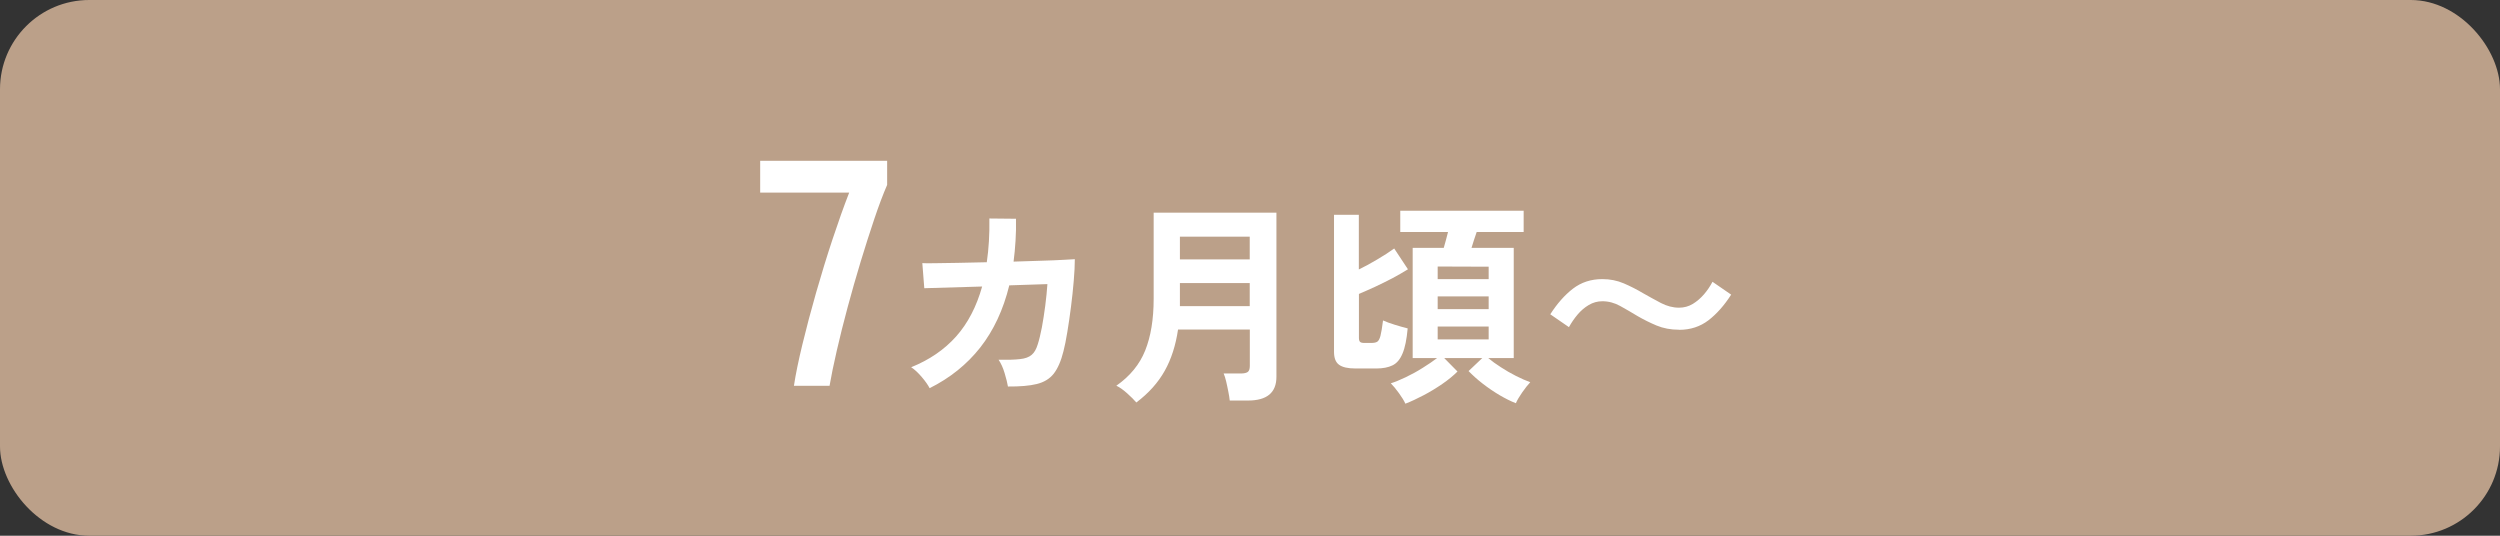
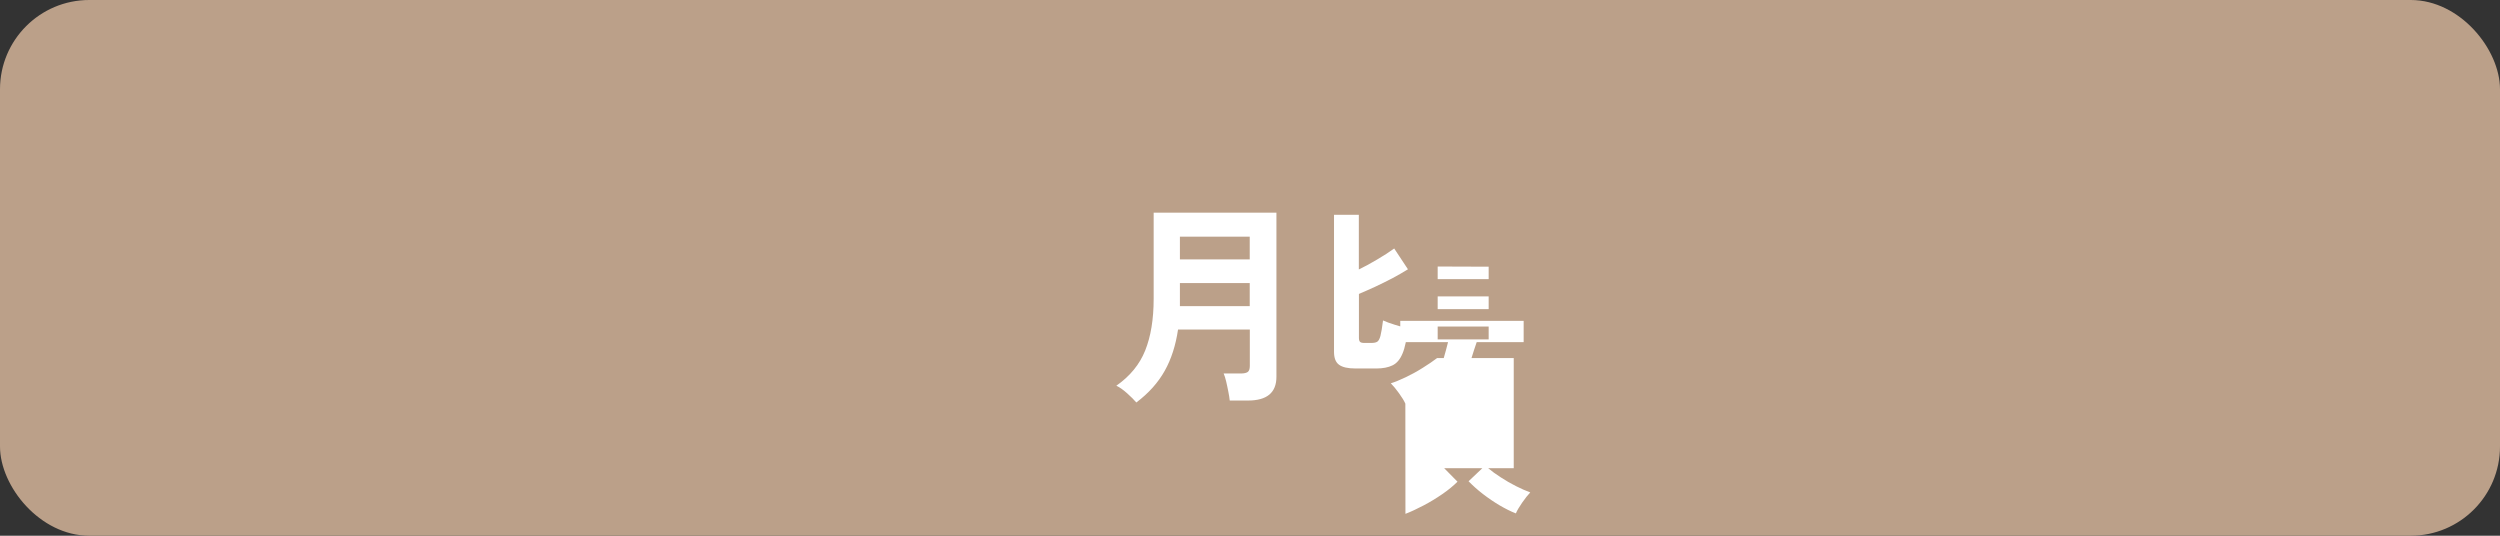
<svg xmlns="http://www.w3.org/2000/svg" id="_レイヤー_2" data-name="レイヤー_2" viewBox="0 0 280 60">
  <rect x="0" y="0" width="280" height="60" fill="#333333" stroke="none" />
  <defs>
    <style>
      .cls-1 {
        fill: #fff;
      }

      .cls-2 {
        fill: #bba089;
      }
    </style>
  </defs>
  <g id="design">
    <g>
      <rect class="cls-2" width="280" height="60" rx="10" ry="10" />
      <g>
-         <path class="cls-1" d="M88.92,43.21c.19-1.27.51-2.82.95-4.64.44-1.82.95-3.75,1.53-5.78.58-2.03,1.19-4.02,1.84-5.98.65-1.96,1.27-3.7,1.87-5.24h-9.97v-3.56h14.22v2.7c-.46,1.06-.94,2.33-1.44,3.82-.5,1.49-1.01,3.08-1.53,4.79-.52,1.71-1,3.41-1.46,5.11-.46,1.7-.86,3.32-1.21,4.84-.35,1.52-.62,2.84-.81,3.94h-4Z" />
-         <path class="cls-1" d="M104.12,43.48c-.18-.35-.47-.77-.88-1.25-.41-.48-.8-.85-1.19-1.1,2.03-.82,3.71-1.96,5.03-3.44s2.29-3.35,2.92-5.6l-6.48.19-.22-2.81c.21.02.66.02,1.37.01.7,0,1.57-.02,2.59-.04,1.02-.02,2.11-.04,3.26-.07.22-1.49.32-3.12.29-4.9l2.98.03c.02.85,0,1.67-.05,2.47-.05.8-.12,1.58-.22,2.33,1.12-.03,2.17-.06,3.14-.1.98-.03,1.8-.06,2.46-.1.66-.03,1.08-.06,1.26-.07,0,.67-.04,1.48-.12,2.42-.08.95-.18,1.92-.31,2.92-.13,1-.26,1.94-.41,2.82-.14.88-.29,1.59-.43,2.14-.27,1.1-.64,1.94-1.09,2.52-.46.58-1.09.96-1.9,1.16-.81.2-1.88.29-3.23.28-.06-.38-.19-.88-.37-1.49-.18-.61-.41-1.11-.68-1.51,1.02.02,1.82,0,2.4-.07.58-.06,1.01-.22,1.31-.48.3-.25.52-.65.68-1.18.16-.49.31-1.13.46-1.89.14-.77.27-1.58.38-2.44.11-.86.19-1.66.24-2.41l-4.27.14c-.67,2.74-1.76,5.06-3.25,6.96-1.5,1.9-3.39,3.42-5.68,4.56Z" />
        <path class="cls-1" d="M127.28,45.09c-.26-.3-.6-.65-1.04-1.04-.44-.39-.84-.68-1.21-.85,1.52-1.06,2.6-2.37,3.23-3.94.63-1.57.95-3.5.95-5.79v-9.65h13.75v18.38c0,1.78-1.06,2.66-3.19,2.66h-2.04c-.03-.29-.08-.62-.16-1.01s-.15-.76-.24-1.13c-.09-.37-.18-.66-.28-.89h1.94c.35,0,.6-.06.76-.17.15-.11.23-.34.23-.67v-4.08h-8.04c-.26,1.76-.75,3.3-1.49,4.62-.74,1.32-1.79,2.5-3.17,3.54ZM132.15,29.05h7.82v-2.54h-7.82v2.54ZM132.15,34.29h7.82v-2.59h-7.82v2.59Z" />
-         <path class="cls-1" d="M151.81,41.27c-.85,0-1.46-.14-1.84-.42-.38-.28-.56-.76-.56-1.45v-15.34h2.78v6.12c.66-.32,1.34-.69,2.06-1.12.72-.42,1.35-.83,1.9-1.23l1.54,2.33c-.51.32-1.09.65-1.74,1-.65.34-1.3.66-1.94.96-.65.3-1.25.56-1.81.8v4.92c0,.21.04.36.12.44.08.09.25.13.5.13h.74c.3,0,.53-.04.68-.13.15-.09.28-.31.37-.66s.19-.93.29-1.73c.35.16.79.32,1.31.48.52.16,1,.3,1.45.41-.11,1.23-.3,2.17-.58,2.82-.27.65-.64,1.09-1.12,1.32-.47.23-1.08.35-1.81.35h-2.35ZM157.4,45.21c-.14-.32-.38-.71-.72-1.18s-.64-.83-.91-1.1c.46-.14,1.02-.37,1.67-.68.65-.31,1.29-.66,1.92-1.06.63-.39,1.16-.76,1.6-1.09h-2.74v-12.34h3.48c.08-.27.16-.57.25-.89.09-.32.16-.62.23-.89h-5.35v-2.38h13.82v2.38h-5.26c-.1.27-.2.57-.3.89-.1.32-.2.62-.28.89h4.73v12.34h-2.86c.4.34.87.68,1.42,1.03.54.35,1.1.68,1.68.97s1.11.53,1.61.71c-.27.29-.58.67-.91,1.15s-.57.88-.7,1.2c-.58-.22-1.18-.53-1.82-.9-.64-.38-1.26-.8-1.87-1.27-.61-.47-1.14-.95-1.61-1.43l1.54-1.46h-4.27l1.49,1.51c-.46.46-1.03.93-1.7,1.39-.67.46-1.37.89-2.1,1.27-.73.38-1.4.7-2.03.94ZM161.02,31.26h5.71v-1.39l-5.71-.02v1.42ZM161.02,34.62h5.71v-1.42h-5.71v1.42ZM161.02,38.01h5.71v-1.44h-5.71v1.44Z" />
-         <path class="cls-1" d="M188.05,36.93c-.93,0-1.76-.16-2.51-.47-.74-.31-1.44-.66-2.1-1.04-.69-.42-1.35-.8-1.98-1.15-.63-.35-1.3-.53-2-.53-.54,0-1.05.14-1.52.42-.47.28-.89.64-1.26,1.08-.37.44-.69.91-.96,1.4l-2.09-1.44c.77-1.2,1.62-2.16,2.54-2.87.93-.71,2.02-1.07,3.29-1.07.86,0,1.67.16,2.41.48.74.32,1.45.68,2.12,1.08.7.4,1.38.77,2.04,1.12.66.34,1.33.52,2.02.52.56,0,1.07-.14,1.54-.42.46-.28.88-.64,1.26-1.08.38-.44.69-.91.95-1.4l2.09,1.44c-.77,1.2-1.62,2.16-2.54,2.87-.93.71-2.02,1.07-3.29,1.07Z" />
+         <path class="cls-1" d="M151.81,41.27c-.85,0-1.46-.14-1.84-.42-.38-.28-.56-.76-.56-1.45v-15.34h2.78v6.12c.66-.32,1.34-.69,2.06-1.12.72-.42,1.35-.83,1.9-1.23l1.54,2.33c-.51.32-1.09.65-1.74,1-.65.34-1.3.66-1.94.96-.65.3-1.25.56-1.81.8v4.92c0,.21.04.36.12.44.08.09.25.13.5.13h.74c.3,0,.53-.04.68-.13.15-.09.28-.31.37-.66s.19-.93.29-1.73c.35.16.79.32,1.31.48.52.16,1,.3,1.45.41-.11,1.23-.3,2.17-.58,2.82-.27.65-.64,1.09-1.12,1.32-.47.23-1.08.35-1.81.35h-2.35ZM157.4,45.21c-.14-.32-.38-.71-.72-1.18s-.64-.83-.91-1.1c.46-.14,1.02-.37,1.67-.68.65-.31,1.29-.66,1.92-1.06.63-.39,1.16-.76,1.6-1.09h-2.74h3.48c.08-.27.16-.57.25-.89.09-.32.16-.62.23-.89h-5.35v-2.38h13.82v2.38h-5.26c-.1.27-.2.57-.3.89-.1.32-.2.62-.28.89h4.73v12.34h-2.86c.4.34.87.68,1.42,1.03.54.35,1.1.68,1.68.97s1.11.53,1.61.71c-.27.29-.58.67-.91,1.15s-.57.88-.7,1.2c-.58-.22-1.18-.53-1.82-.9-.64-.38-1.26-.8-1.87-1.27-.61-.47-1.14-.95-1.61-1.43l1.54-1.46h-4.27l1.49,1.51c-.46.46-1.03.93-1.7,1.39-.67.46-1.37.89-2.1,1.27-.73.38-1.4.7-2.03.94ZM161.02,31.26h5.71v-1.39l-5.71-.02v1.42ZM161.02,34.62h5.71v-1.42h-5.71v1.42ZM161.02,38.01h5.71v-1.44h-5.71v1.44Z" />
      </g>
    </g>
  </g>
</svg>